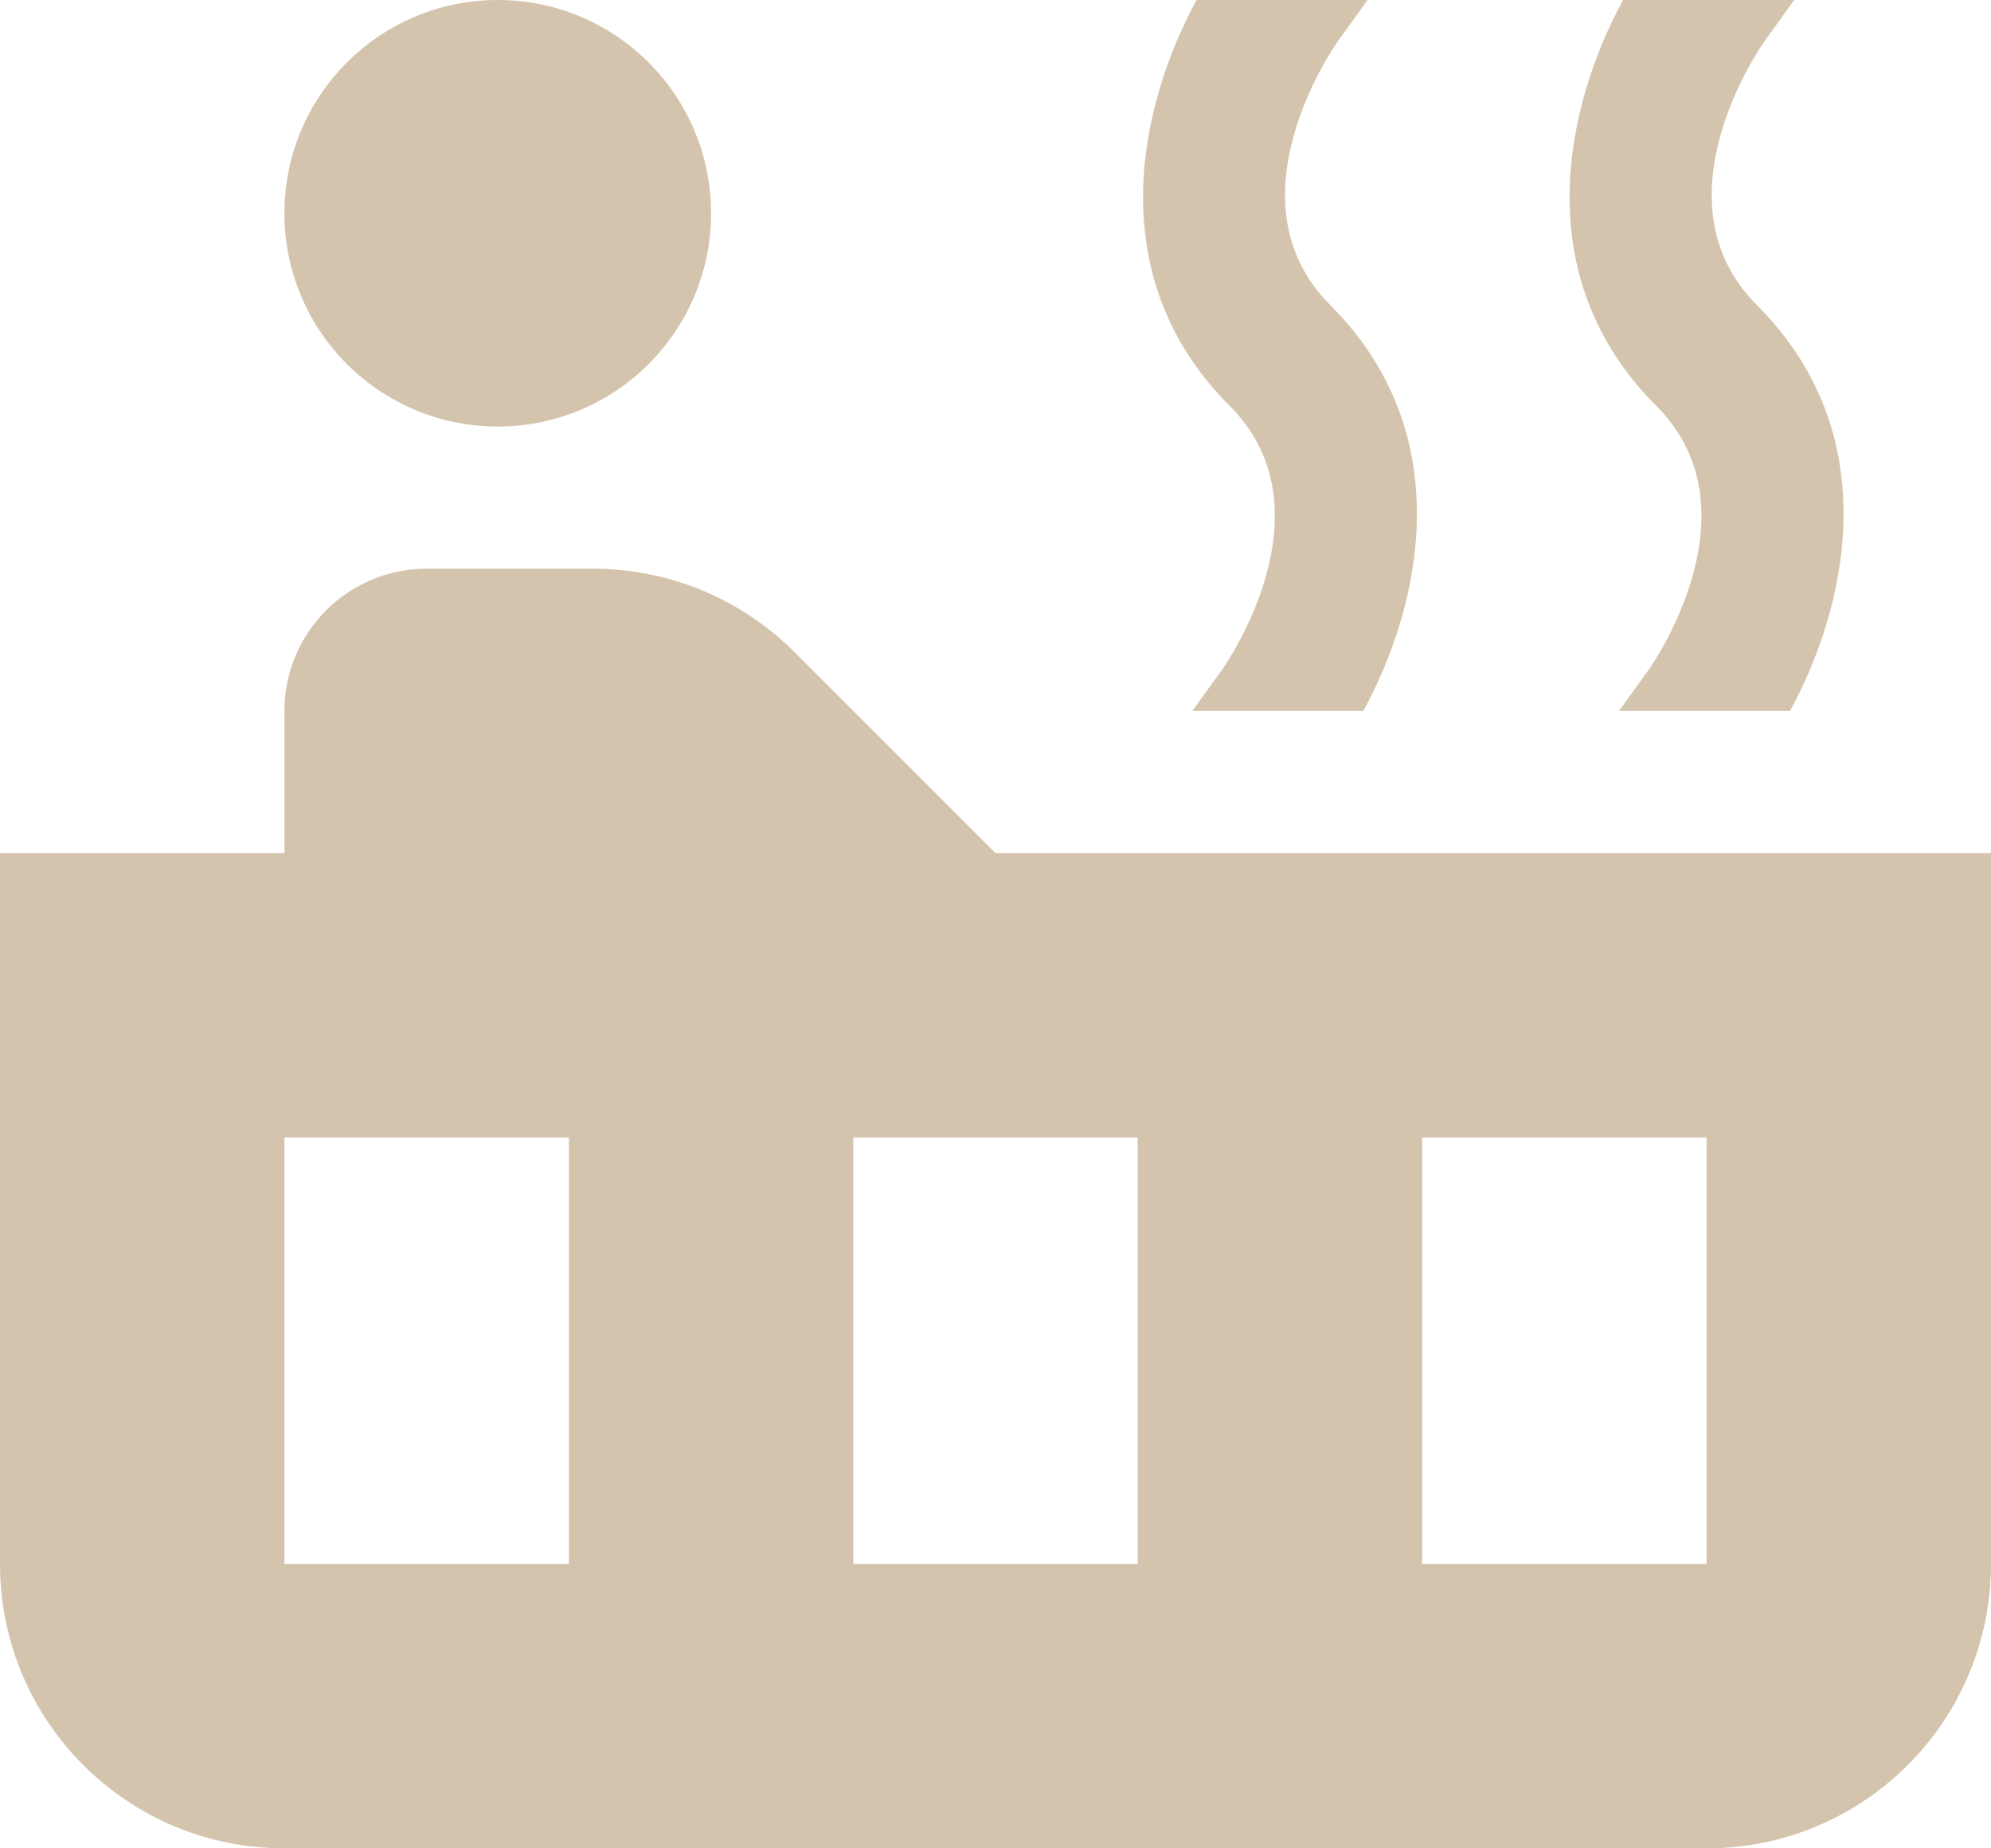
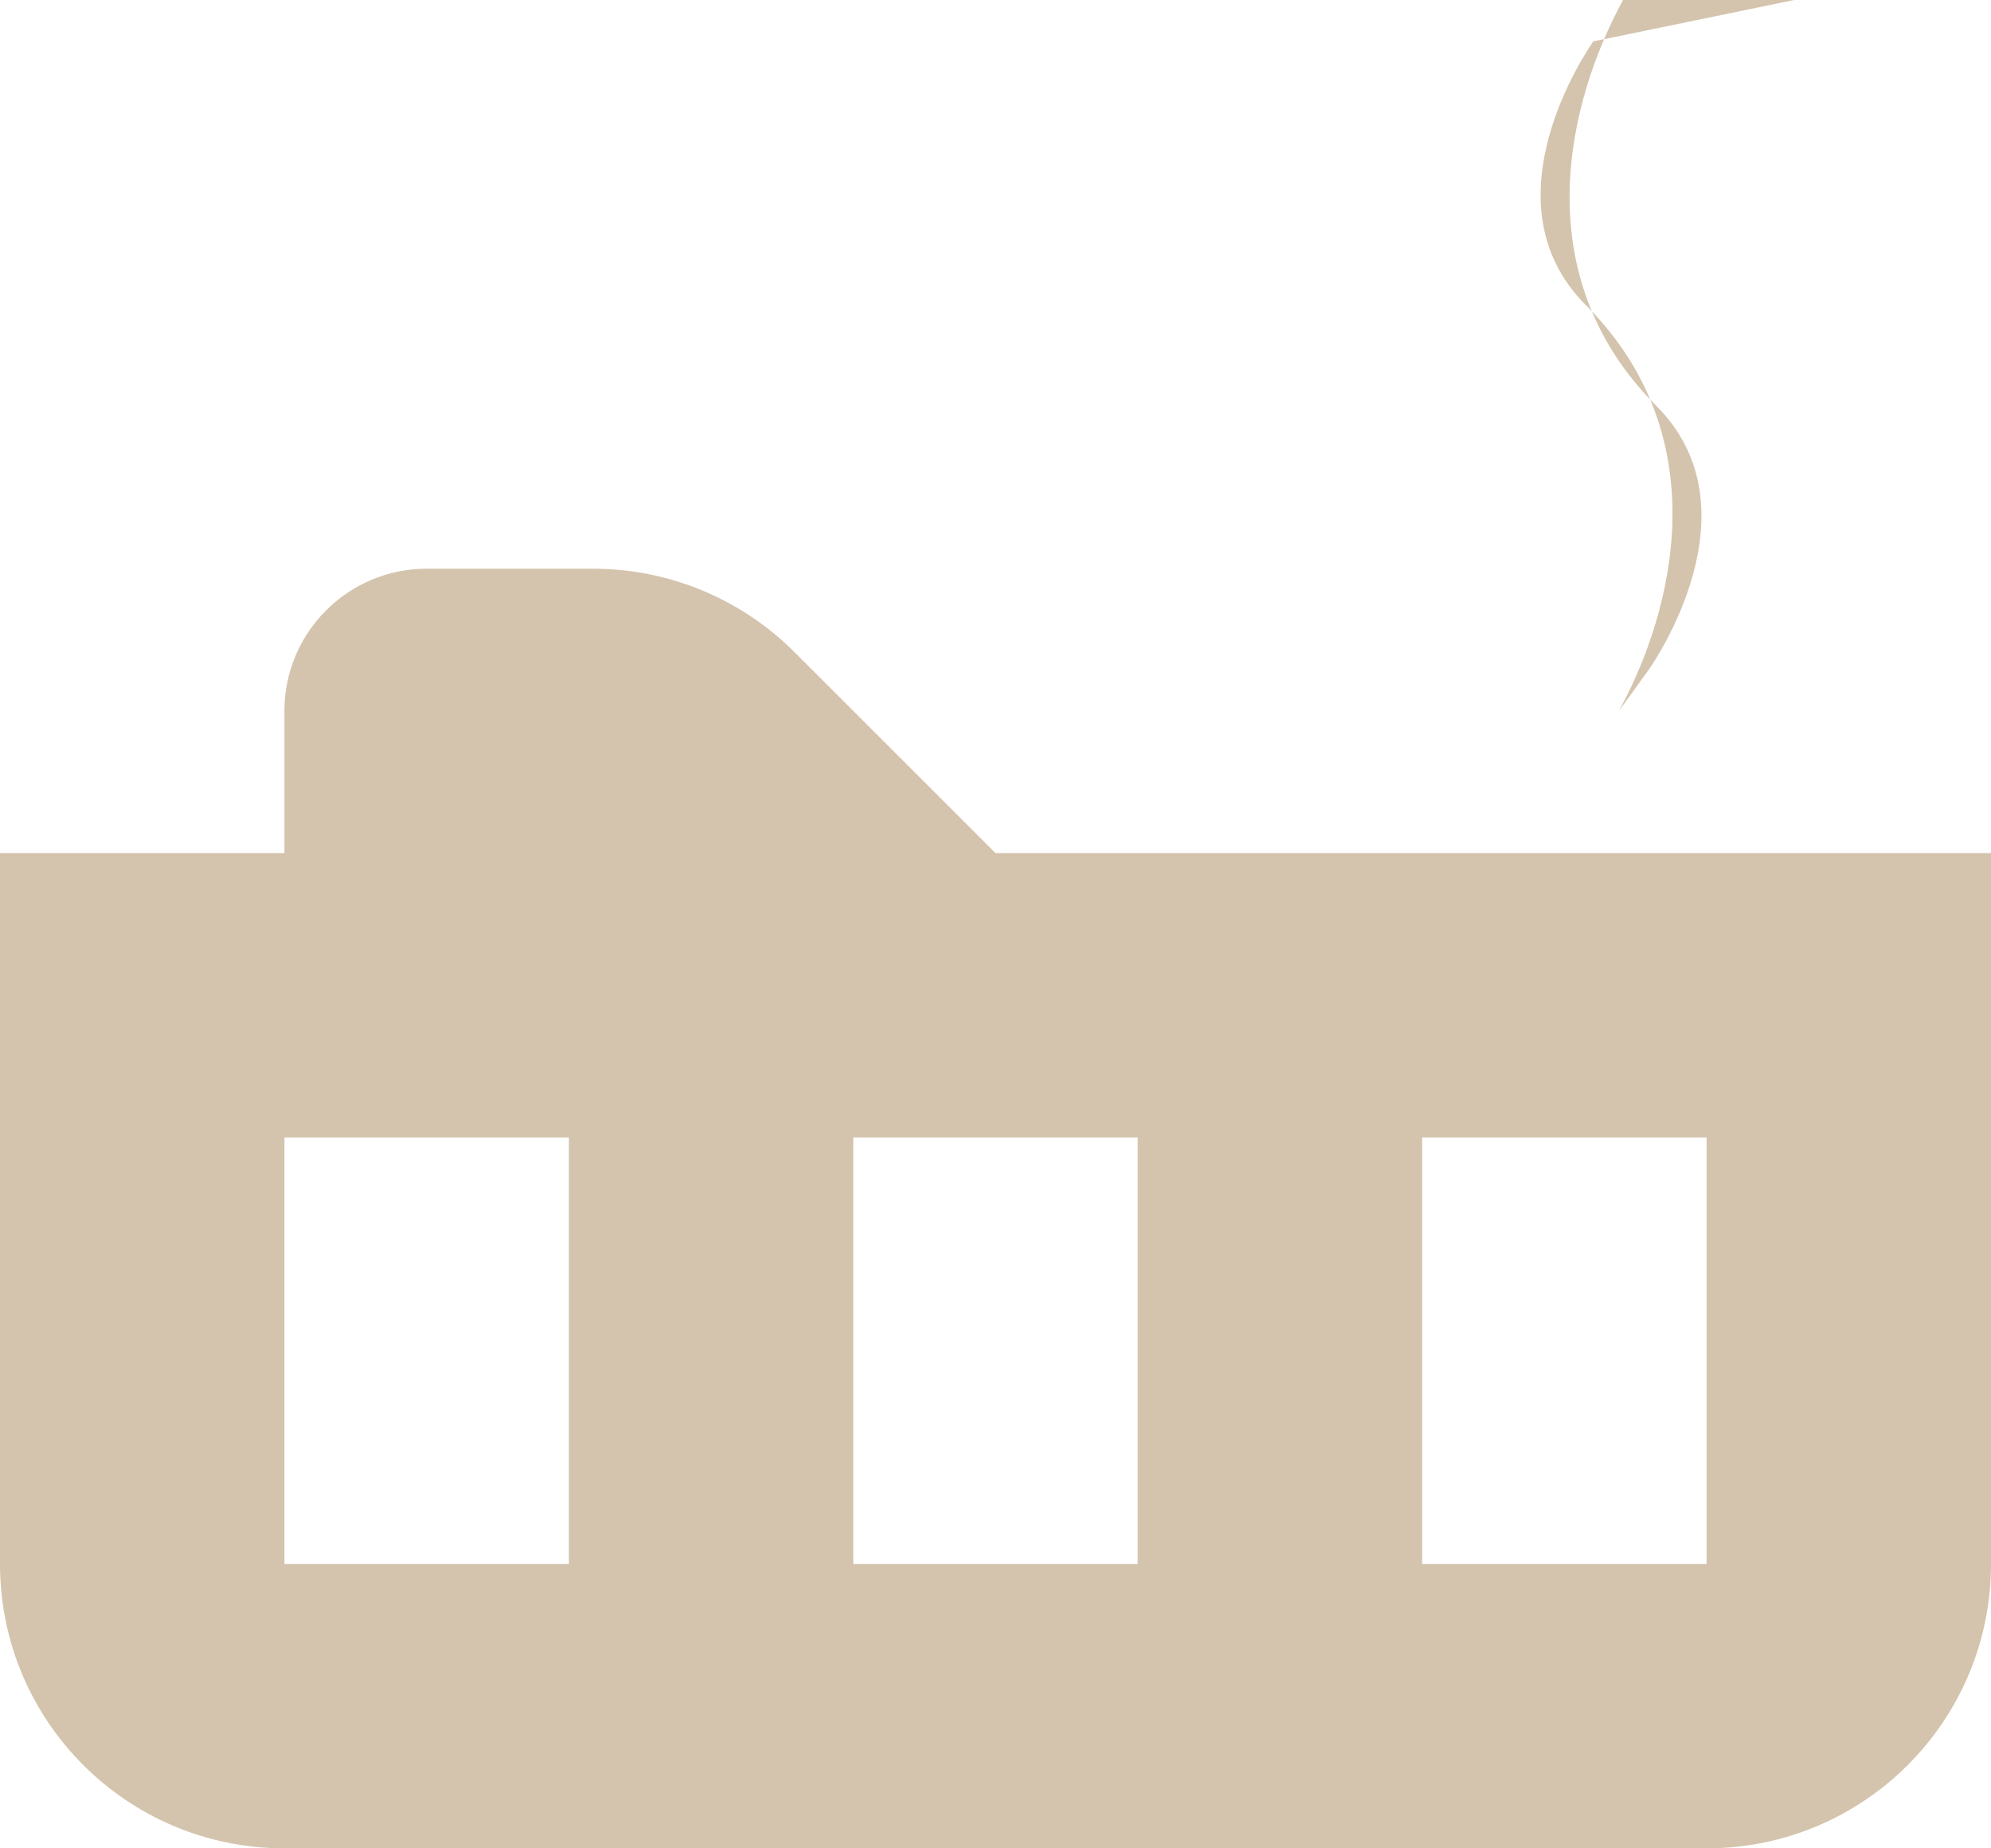
<svg xmlns="http://www.w3.org/2000/svg" fill="#d4c4ad" height="13" preserveAspectRatio="xMidYMid meet" version="1" viewBox="1.0 2.0 14.0 13.0" width="14" zoomAndPan="magnify">
  <g id="change1_1">
-     <circle cx="4.5" cy="3.5" fill="inherit" r="1.5" />
    <path d="M8,8L6.586,6.586C6.211,6.211,5.702,6,5.172,6H4C3.448,6,3,6.448,3,7v1H1v5c0,1.105,0.895,2,2,2h10c1.105,0,2-0.895,2-2V8 H8z M5,13H3v-3h2V13z M9,13H7v-3h2V13z M13,13h-2v-3h2V13z" fill="inherit" />
-     <path d="M9.595,6.708L9.384,7h1.203c0.389-0.713,0.691-1.93-0.233-2.854c-0.728-0.728,0.017-1.804,0.053-1.855L10.616,2H9.414 C9.025,2.713,8.723,3.93,9.646,4.854C10.376,5.583,9.625,6.664,9.595,6.708z" fill="inherit" />
-     <path d="M12.595,6.708L12.384,7h1.203c0.389-0.713,0.691-1.93-0.233-2.854c-0.728-0.728,0.017-1.804,0.053-1.855L13.616,2h-1.203 c-0.389,0.713-0.691,1.93,0.233,2.854C13.376,5.583,12.625,6.664,12.595,6.708z" fill="inherit" />
+     <path d="M12.595,6.708L12.384,7c0.389-0.713,0.691-1.93-0.233-2.854c-0.728-0.728,0.017-1.804,0.053-1.855L13.616,2h-1.203 c-0.389,0.713-0.691,1.93,0.233,2.854C13.376,5.583,12.625,6.664,12.595,6.708z" fill="inherit" />
  </g>
</svg>